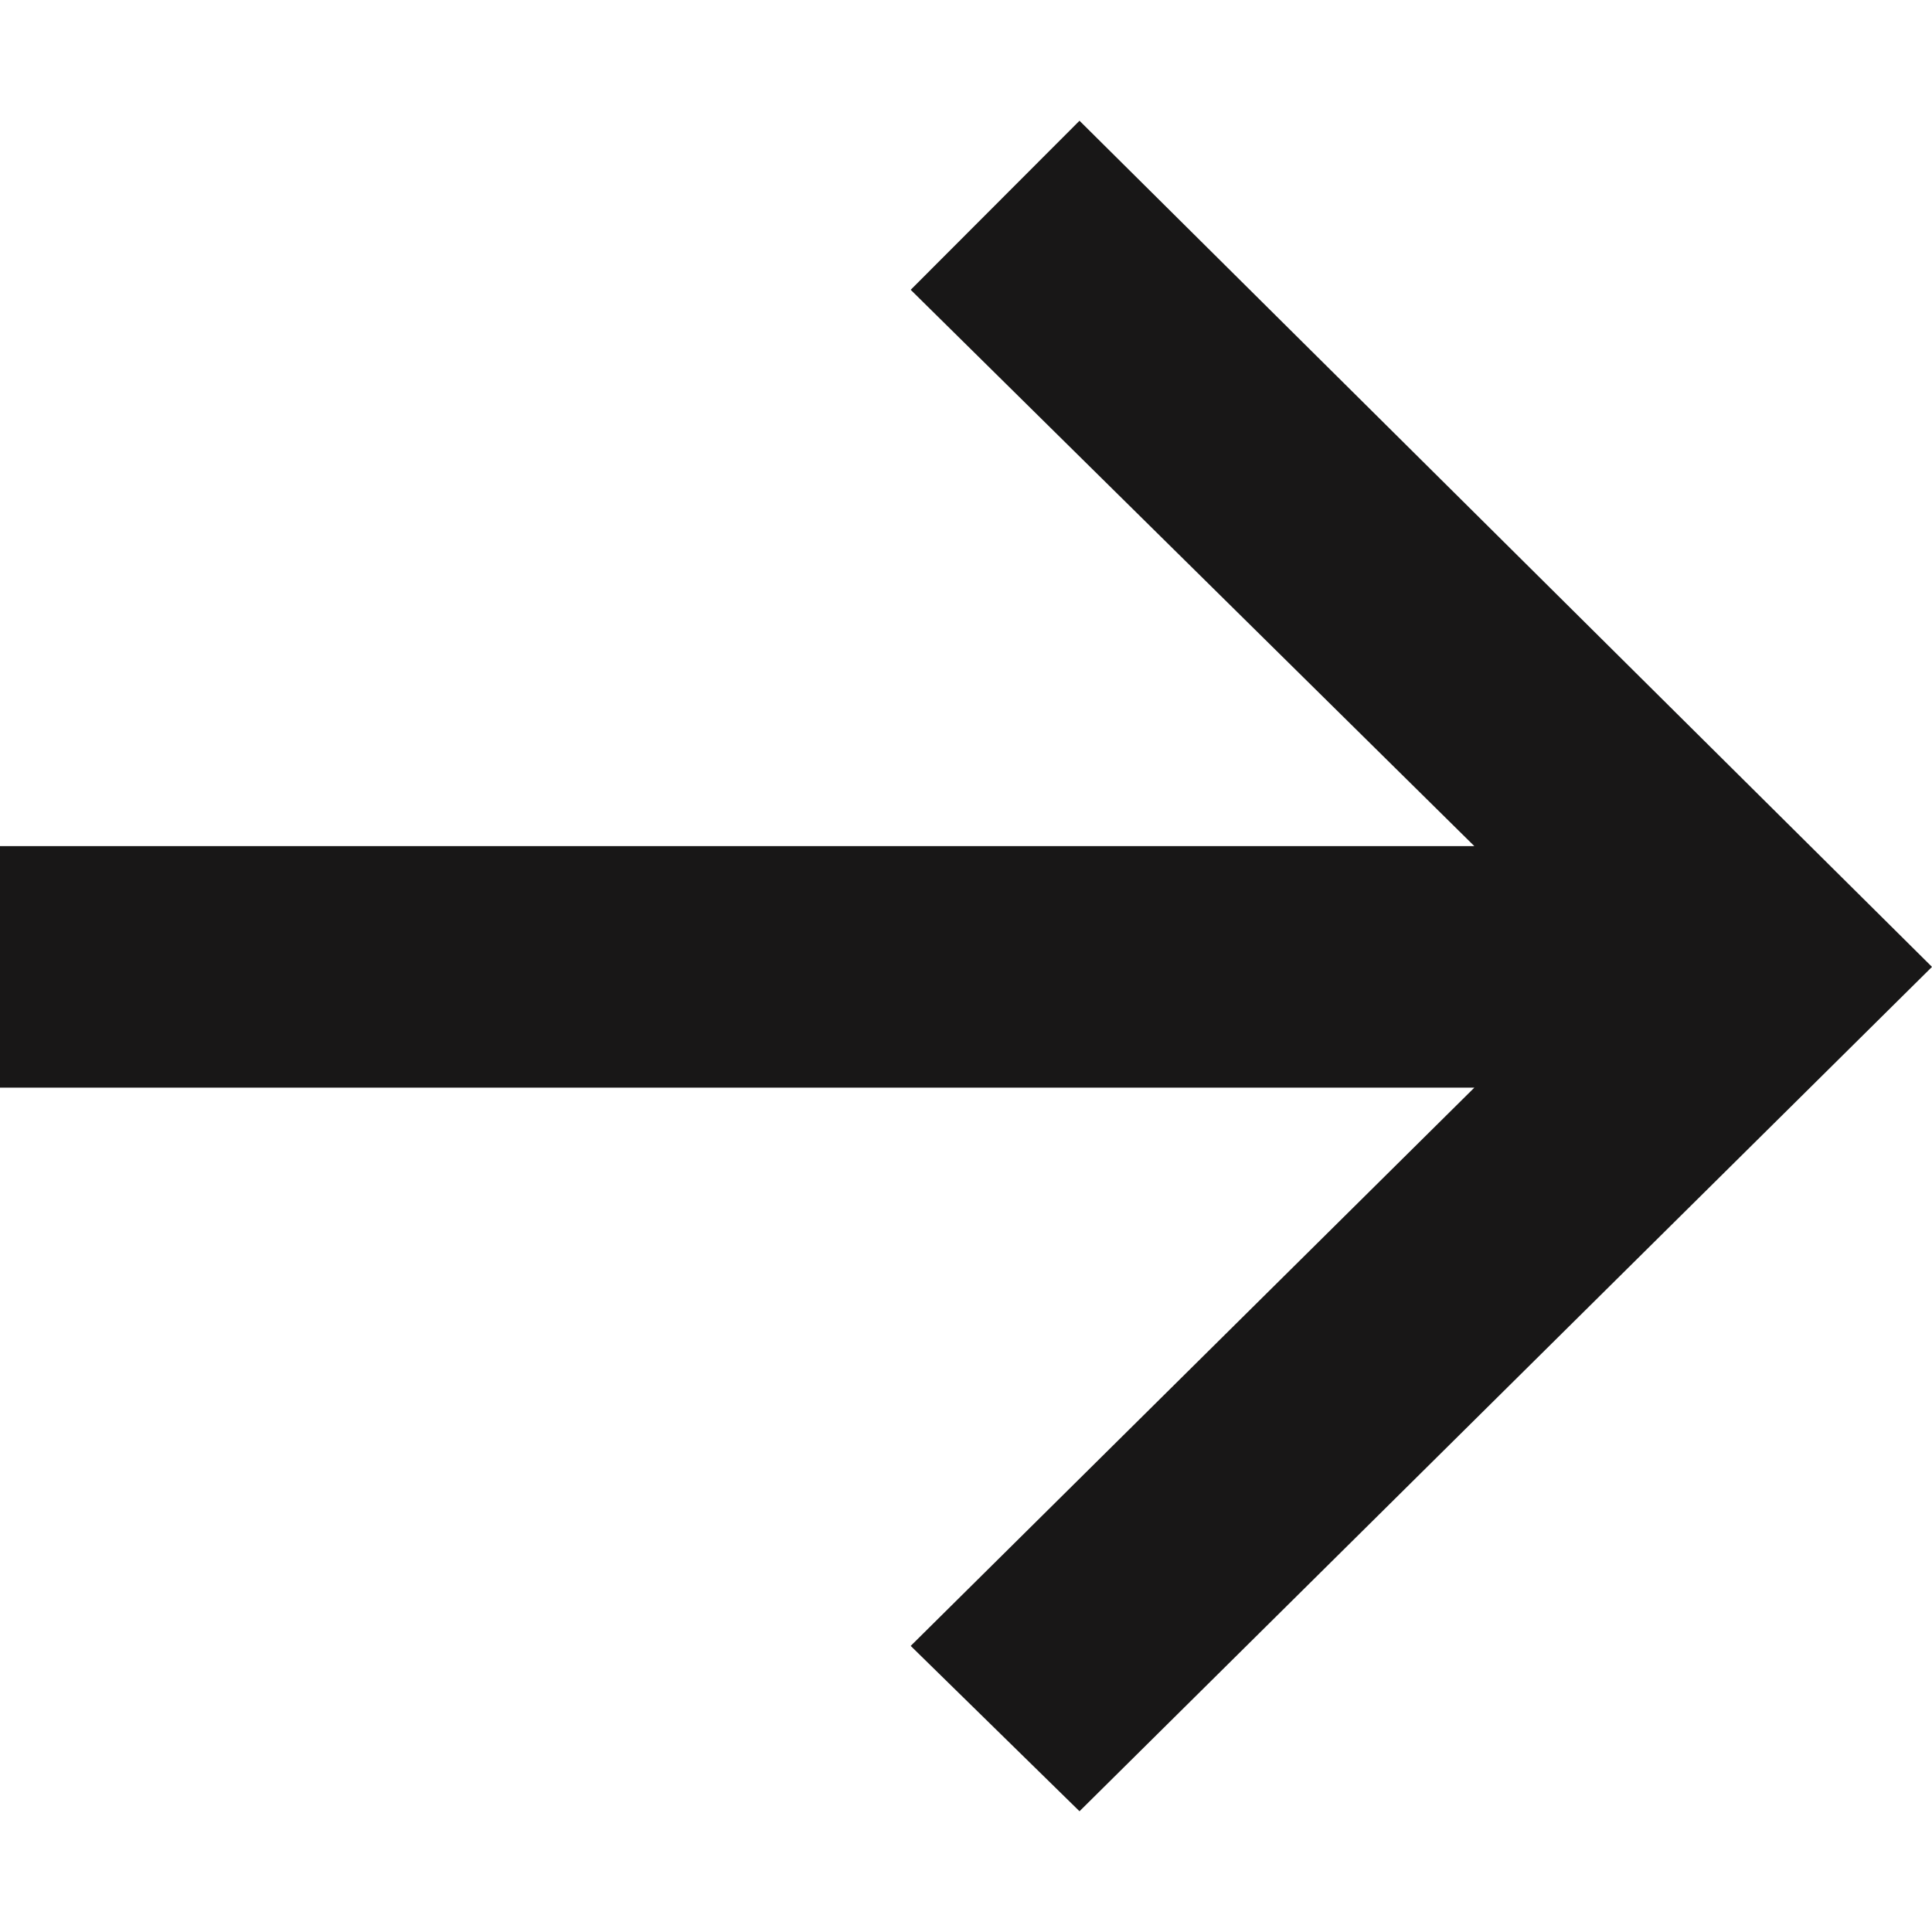
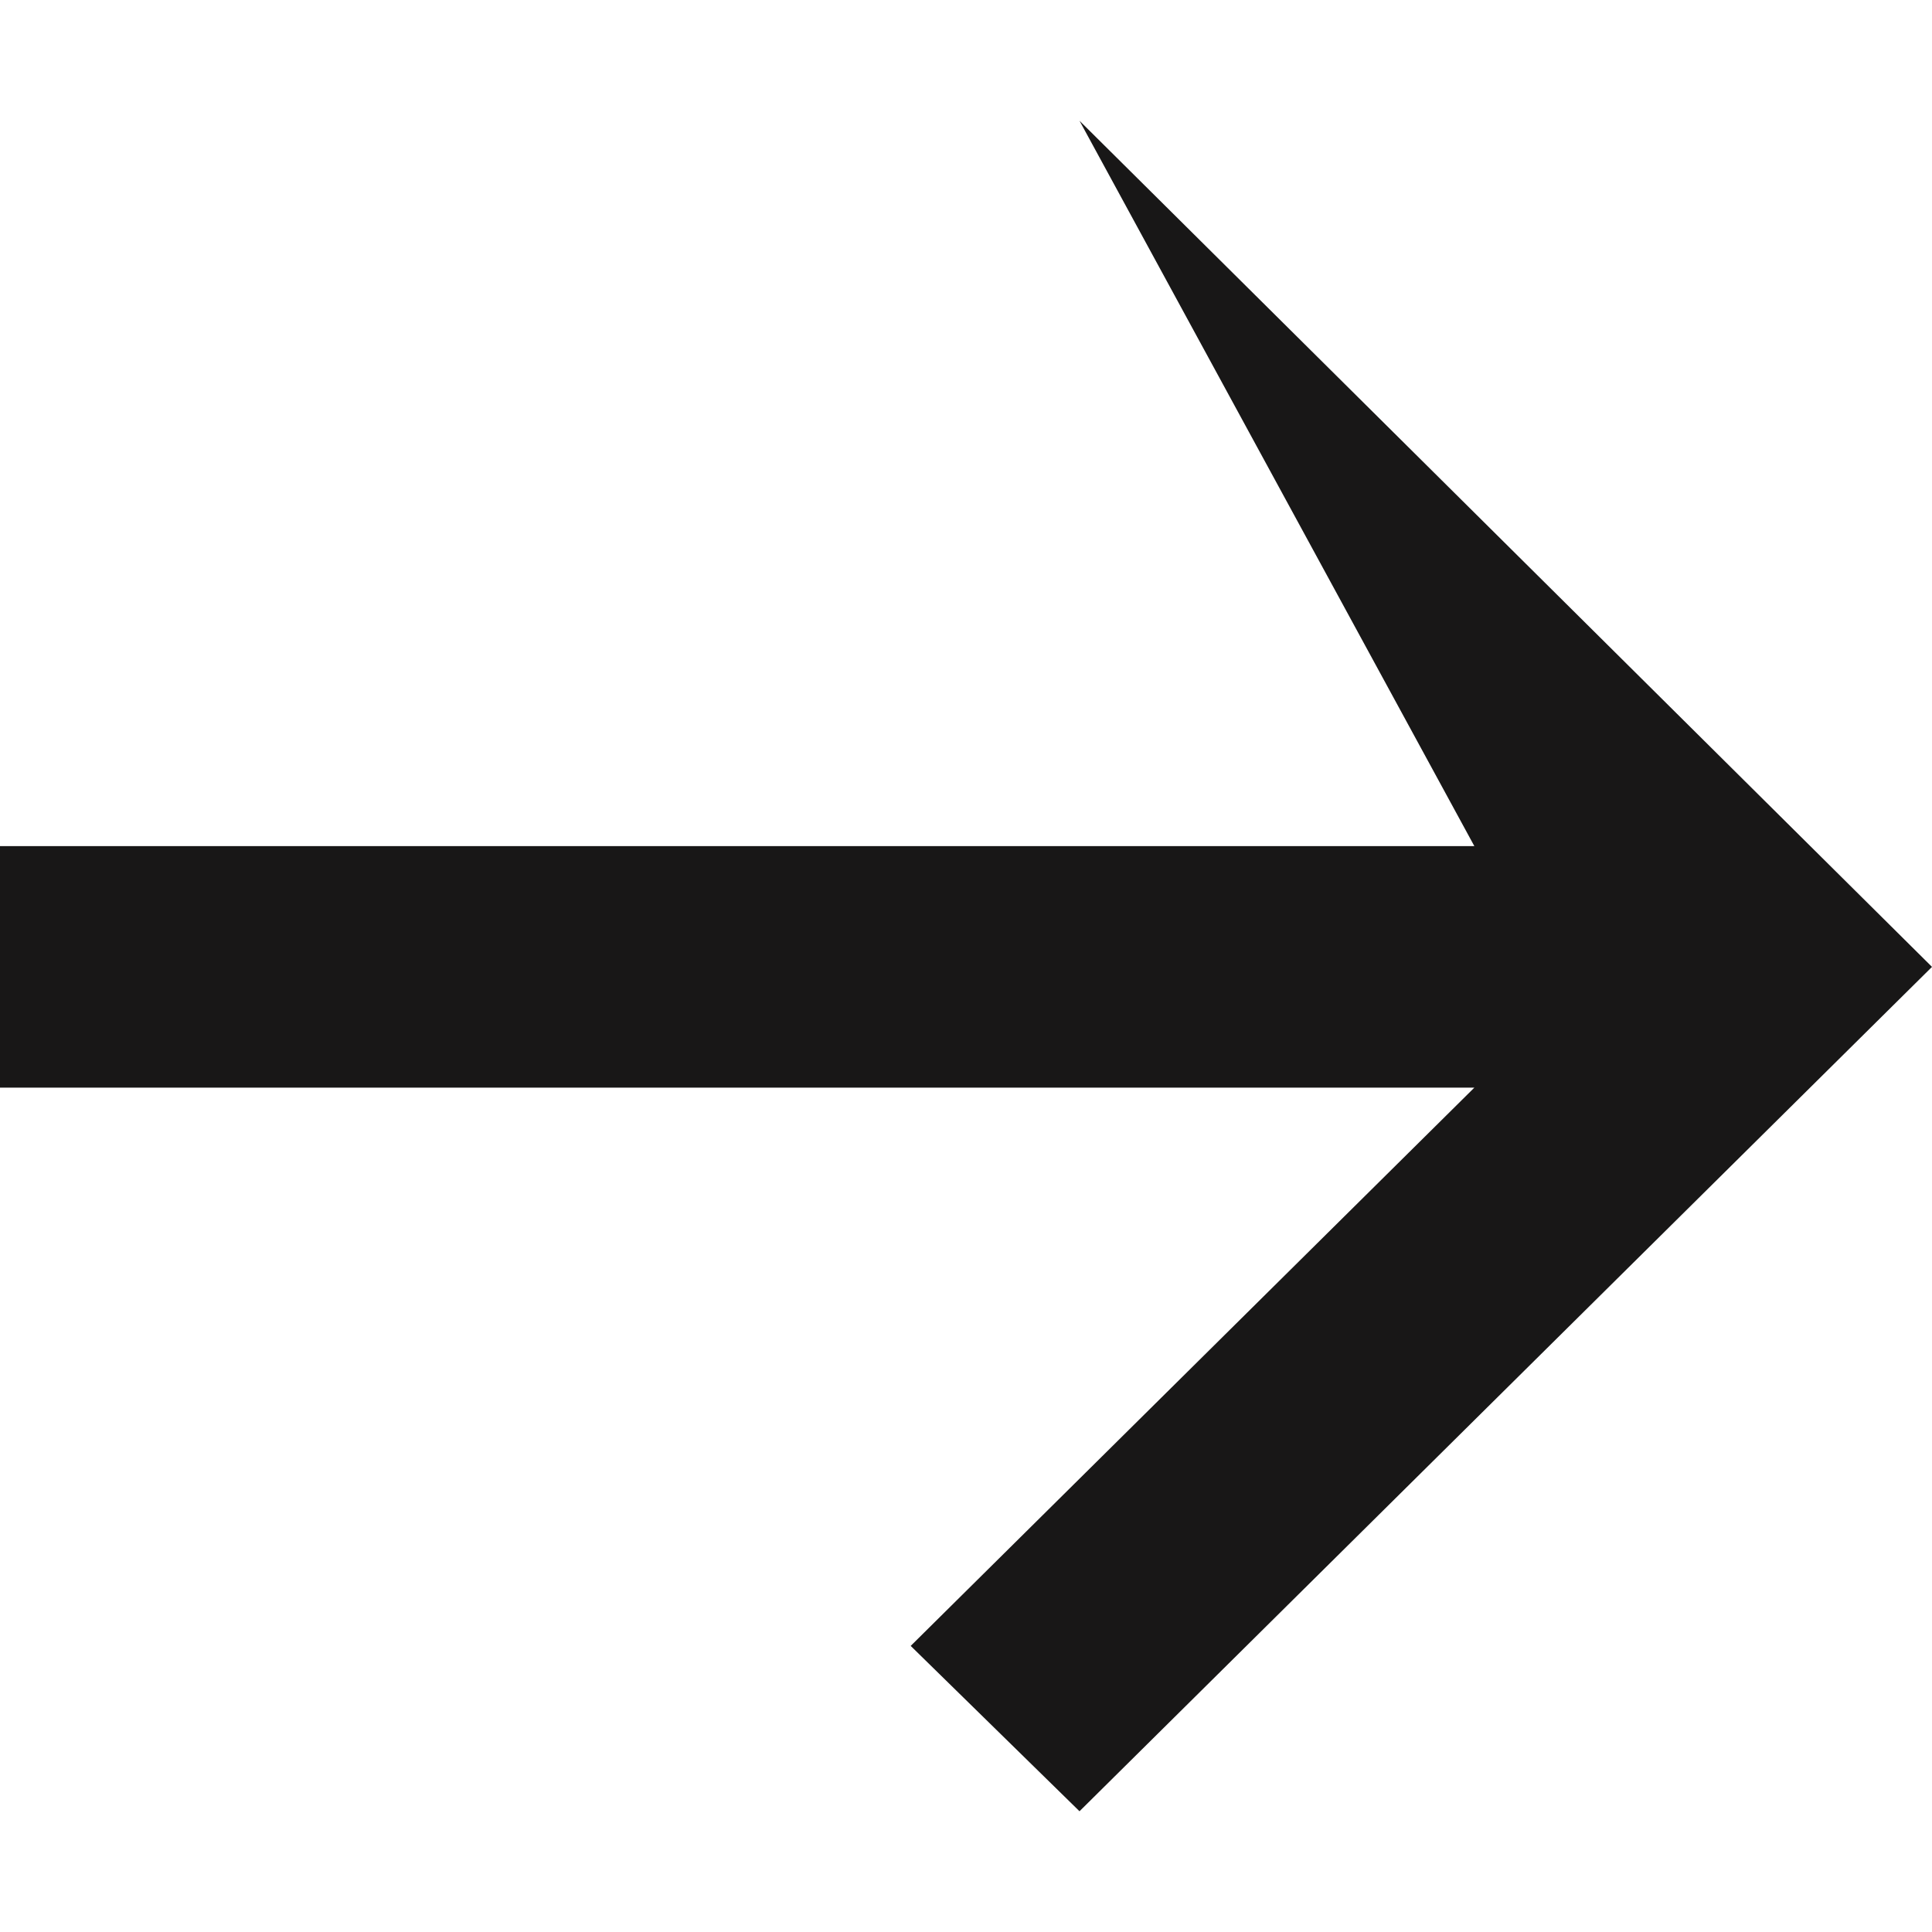
<svg xmlns="http://www.w3.org/2000/svg" width="24" height="24" viewBox="0 0 24 24" fill="none">
-   <path d="M-5.24032e-07 10.511L-3.92898e-07 13.511L18.315 13.511L11.313 20.446L13.41 22.5L24 12.011L13.41 1.5L11.313 3.6L18.315 10.511L-5.24032e-07 10.511Z" fill="#181717" />
+   <path d="M-5.24032e-07 10.511L-3.92898e-07 13.511L18.315 13.511L11.313 20.446L13.41 22.5L24 12.011L13.41 1.5L18.315 10.511L-5.24032e-07 10.511Z" fill="#181717" />
</svg>